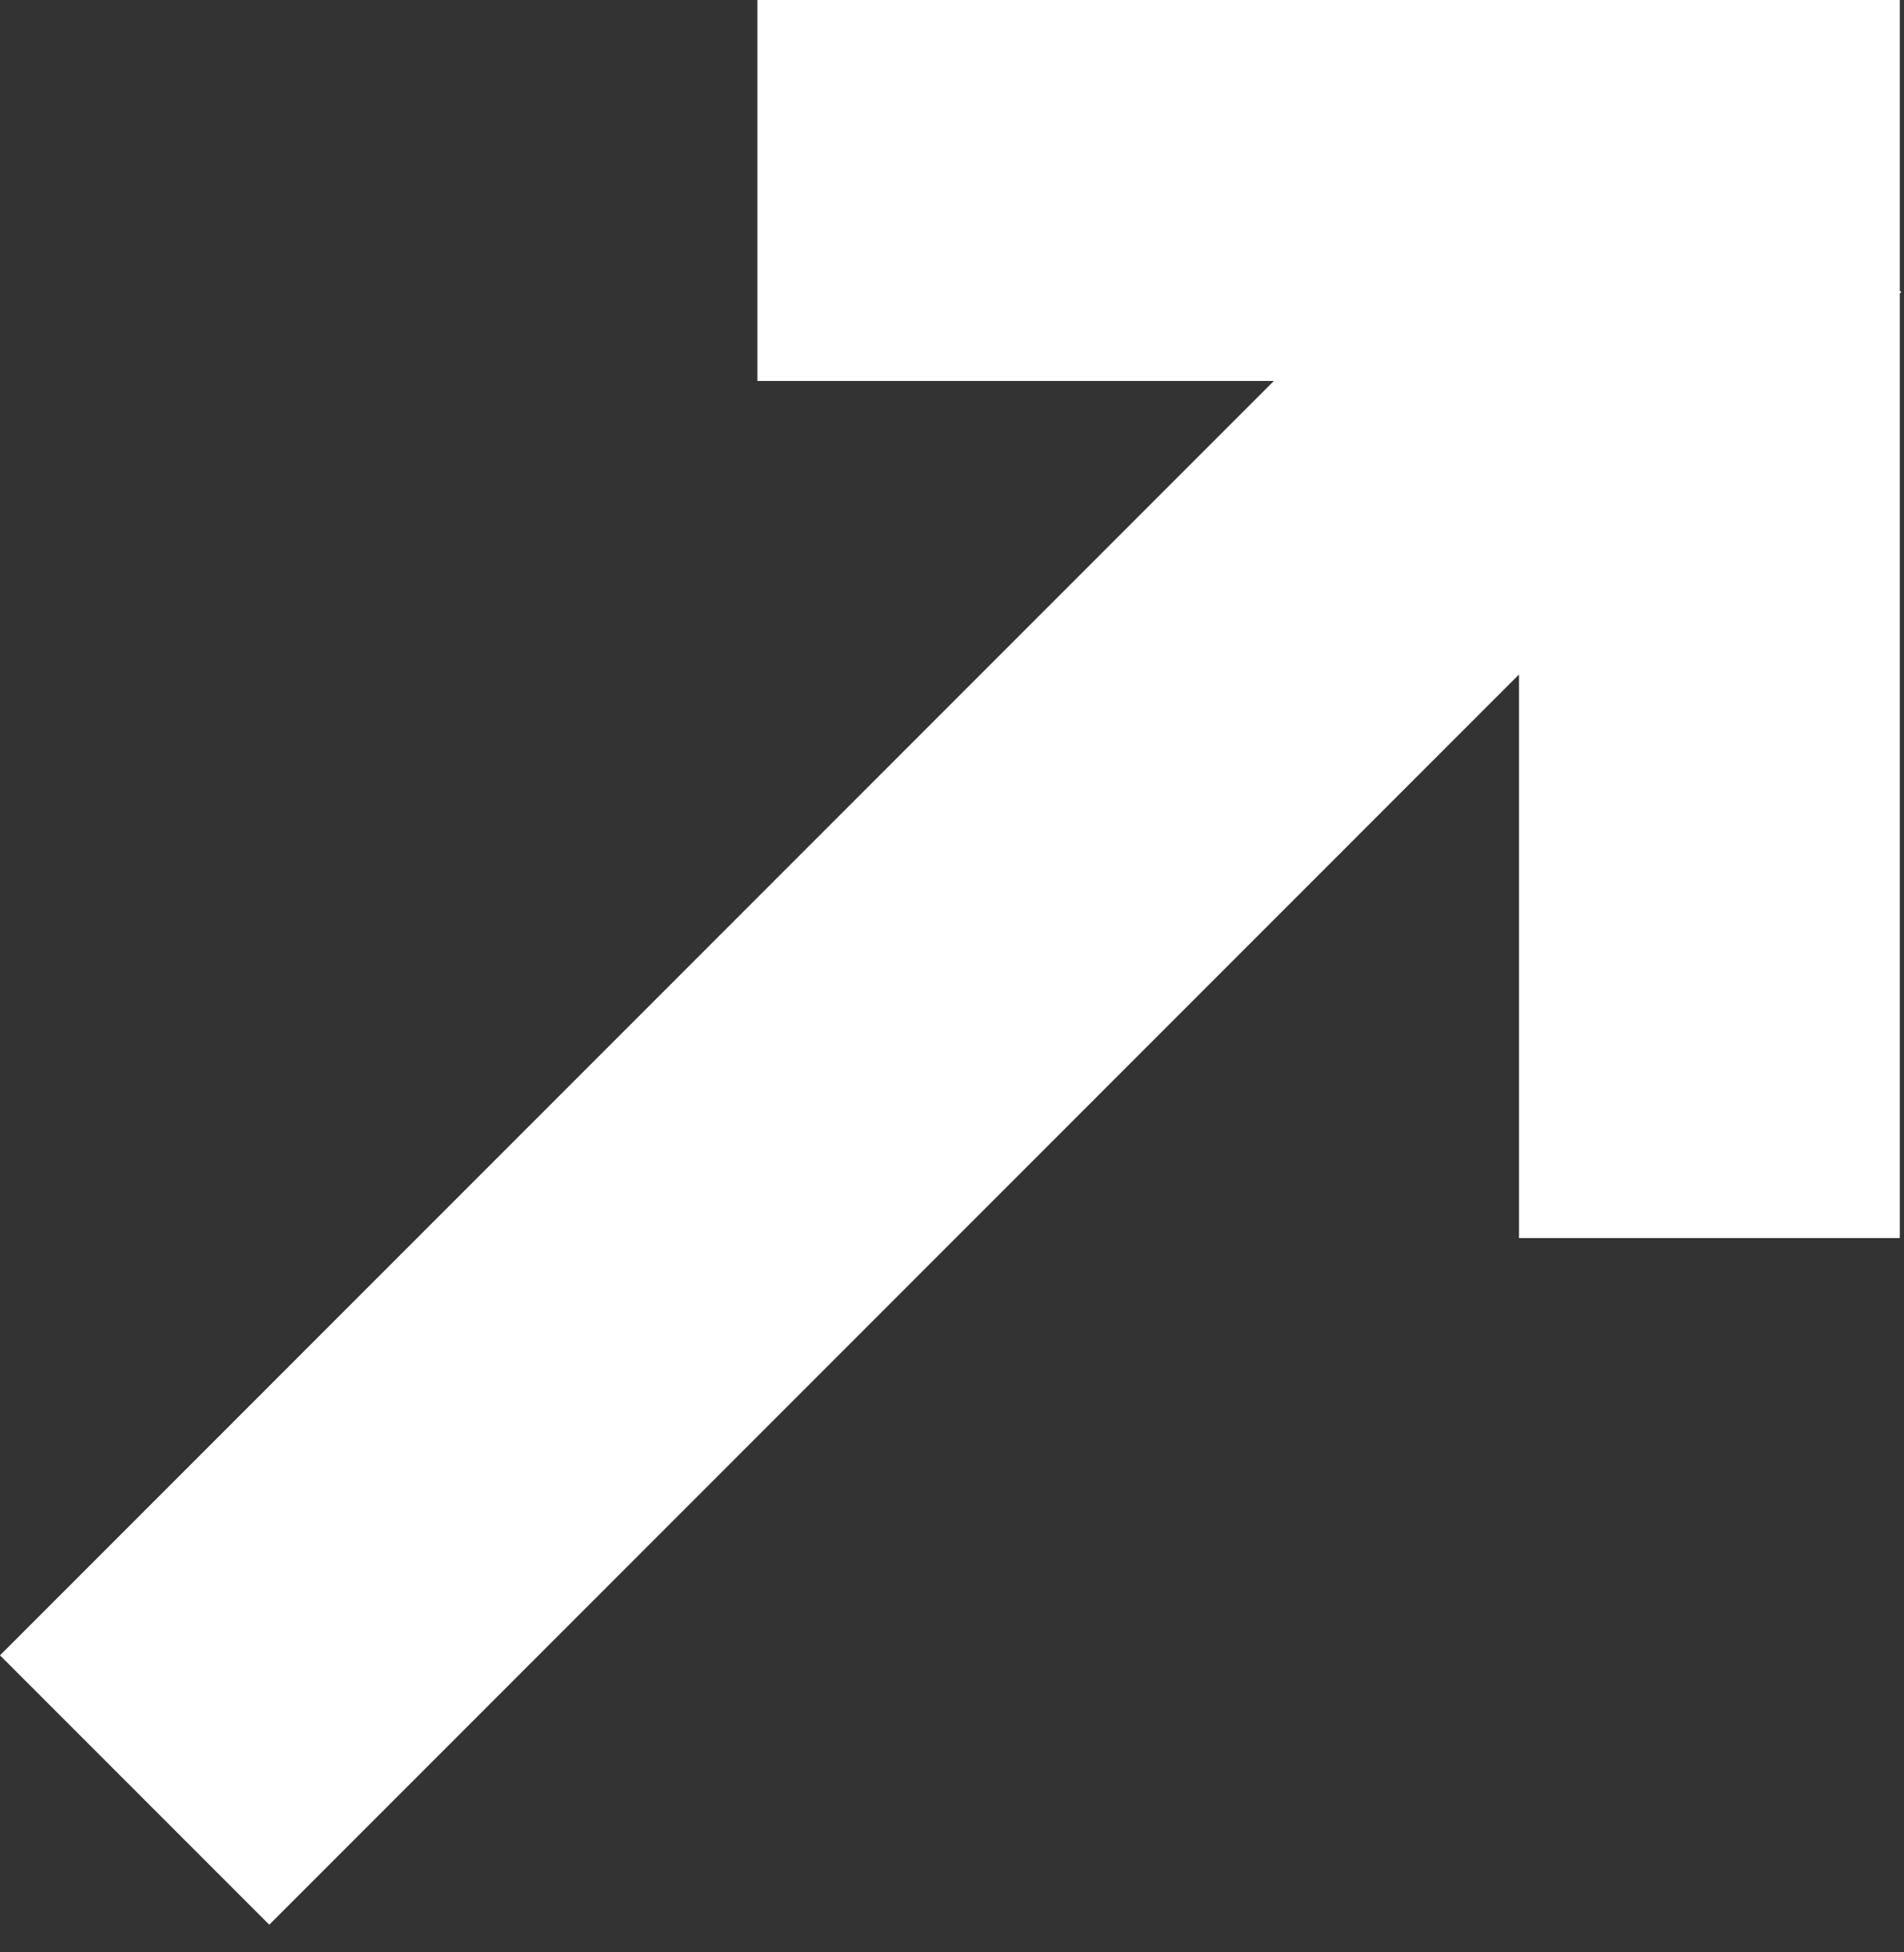
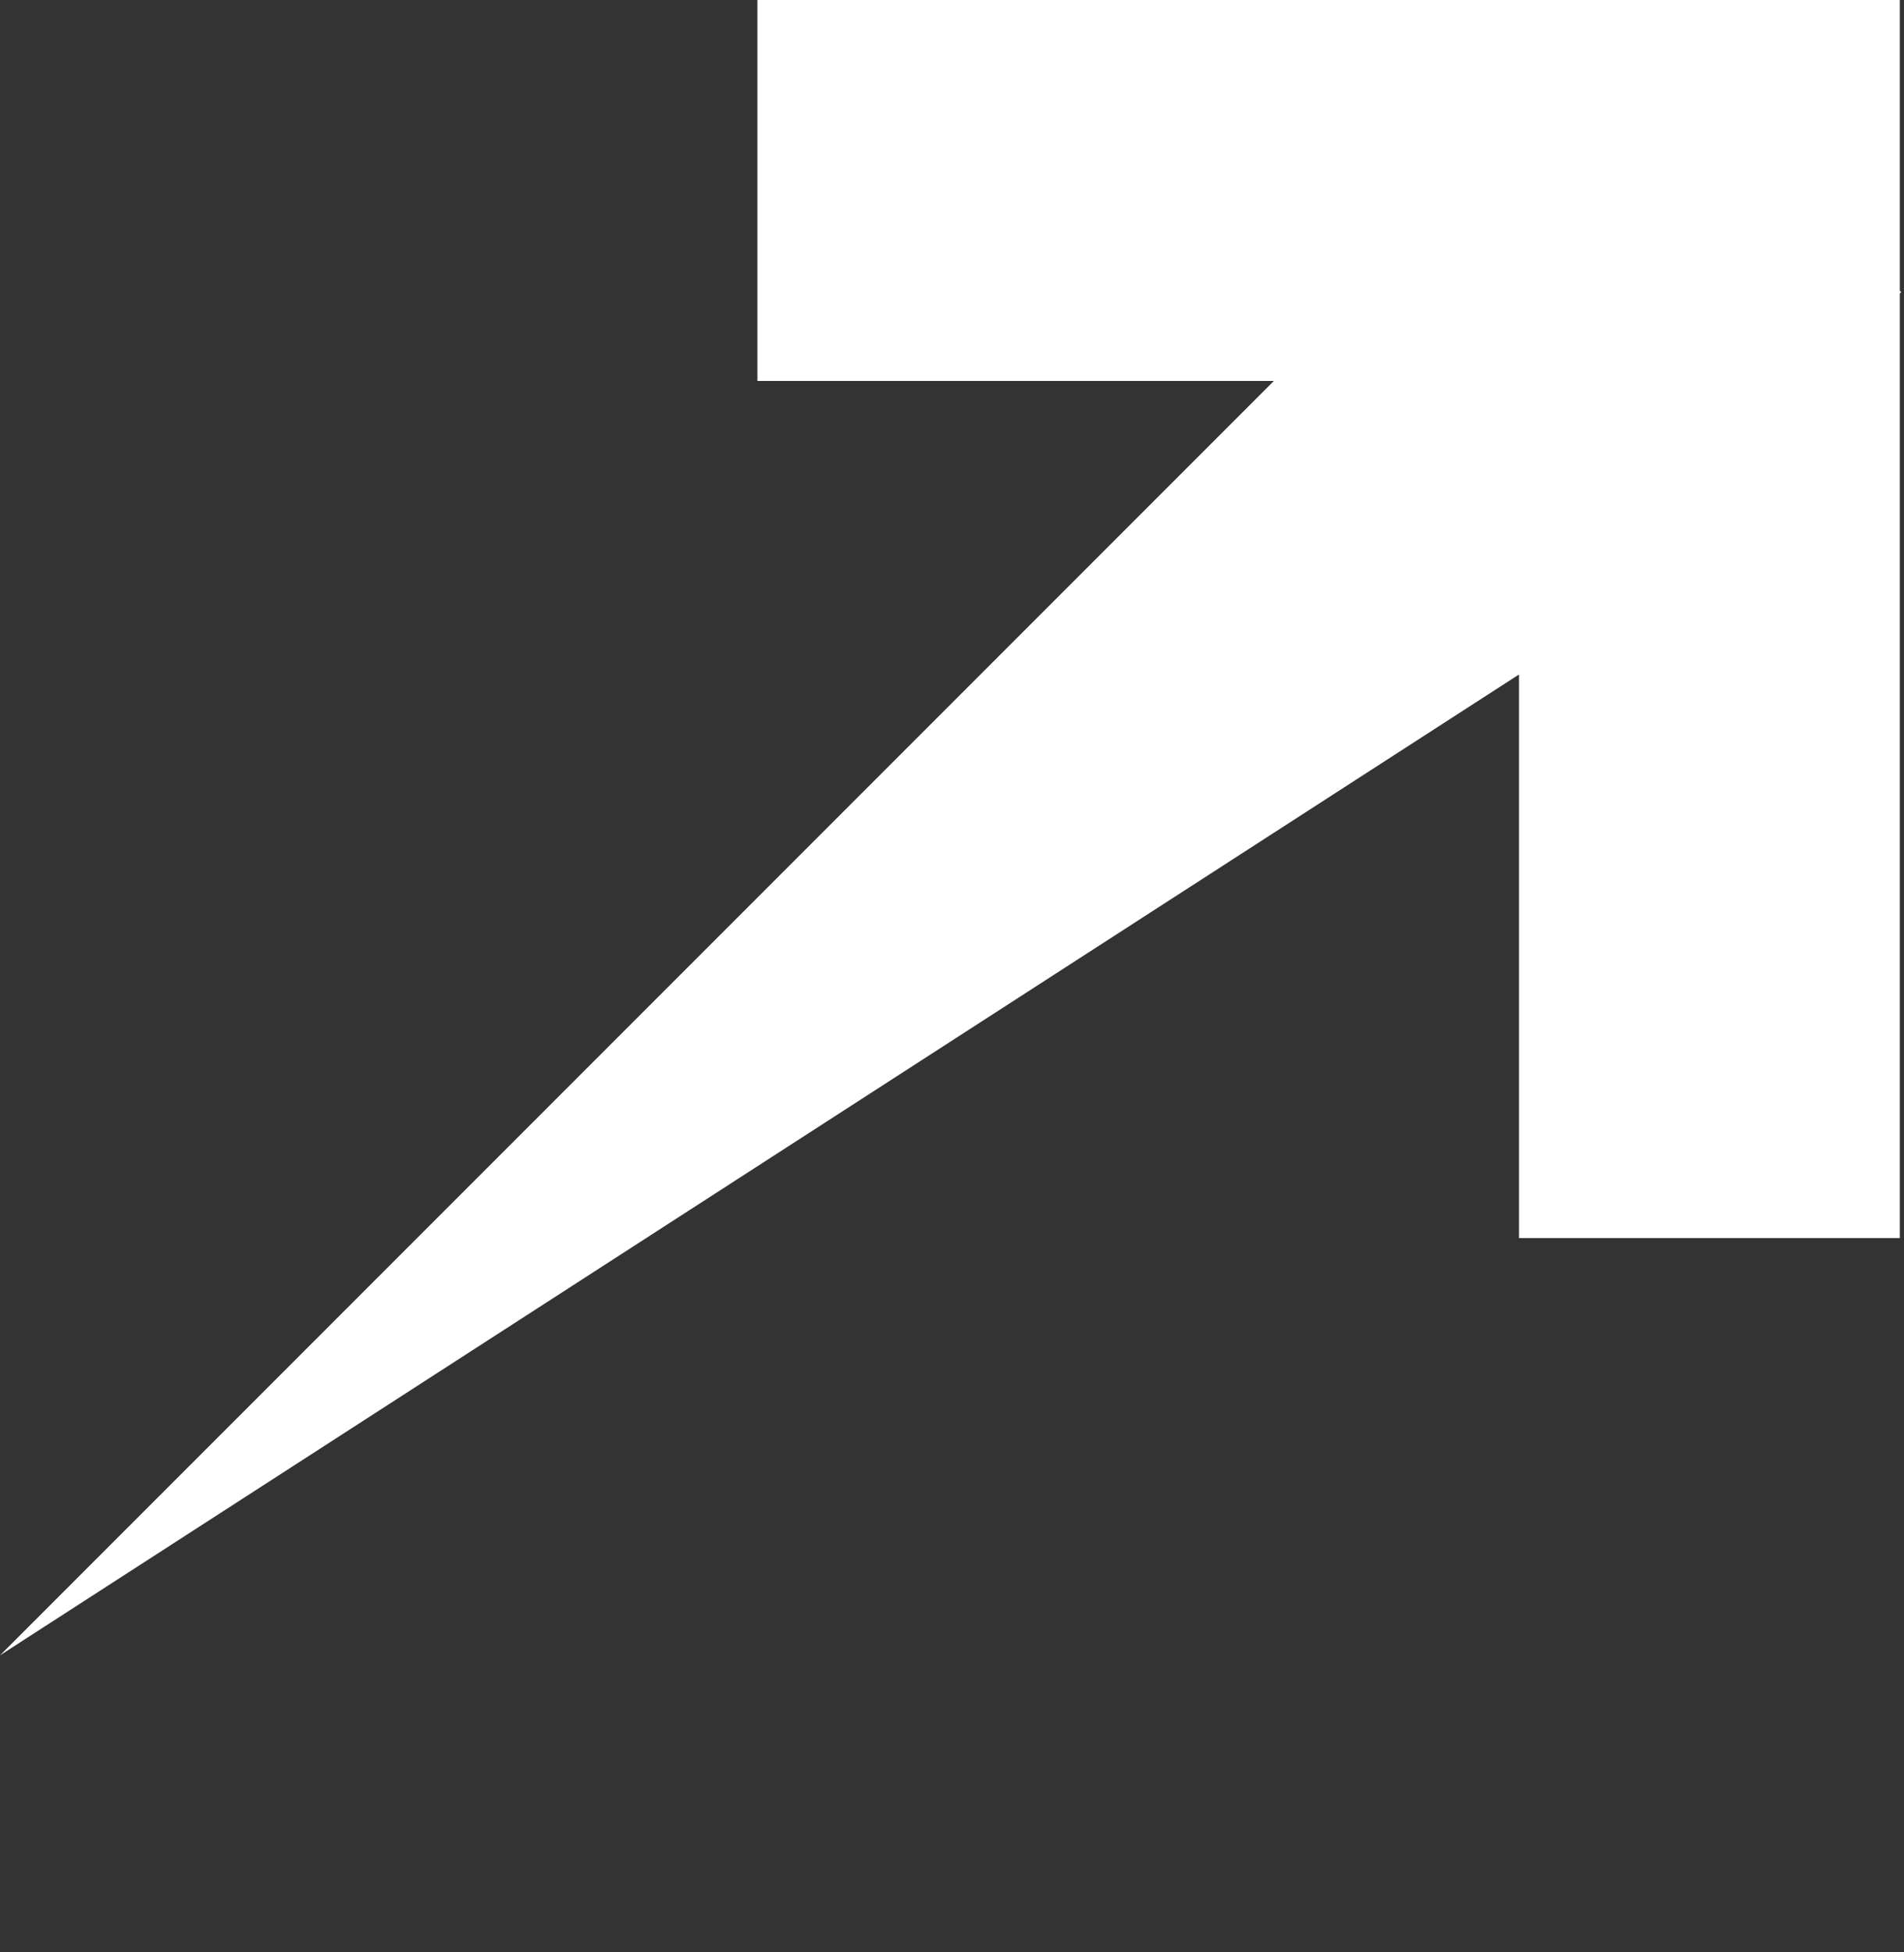
<svg xmlns="http://www.w3.org/2000/svg" width="40" height="41" viewBox="0 0 40 41" fill="none">
  <rect x="0" y="0" width="40" height="41" fill="#333333" stroke="none" />
-   <path fill-rule="evenodd" clip-rule="evenodd" d="M6.74573e-08 34.762L5.657 40.419L31.912 14.164L31.912 26L39.912 26L39.912 8L39.912 6.164L39.941 6.134L39.912 6.105L39.912 2L39.912 -3.00416e-05L15.912 -3.03278e-05L15.912 8L26.762 8L6.74573e-08 34.762Z" fill="white" />
+   <path fill-rule="evenodd" clip-rule="evenodd" d="M6.74573e-08 34.762L31.912 14.164L31.912 26L39.912 26L39.912 8L39.912 6.164L39.941 6.134L39.912 6.105L39.912 2L39.912 -3.00416e-05L15.912 -3.03278e-05L15.912 8L26.762 8L6.74573e-08 34.762Z" fill="white" />
</svg>